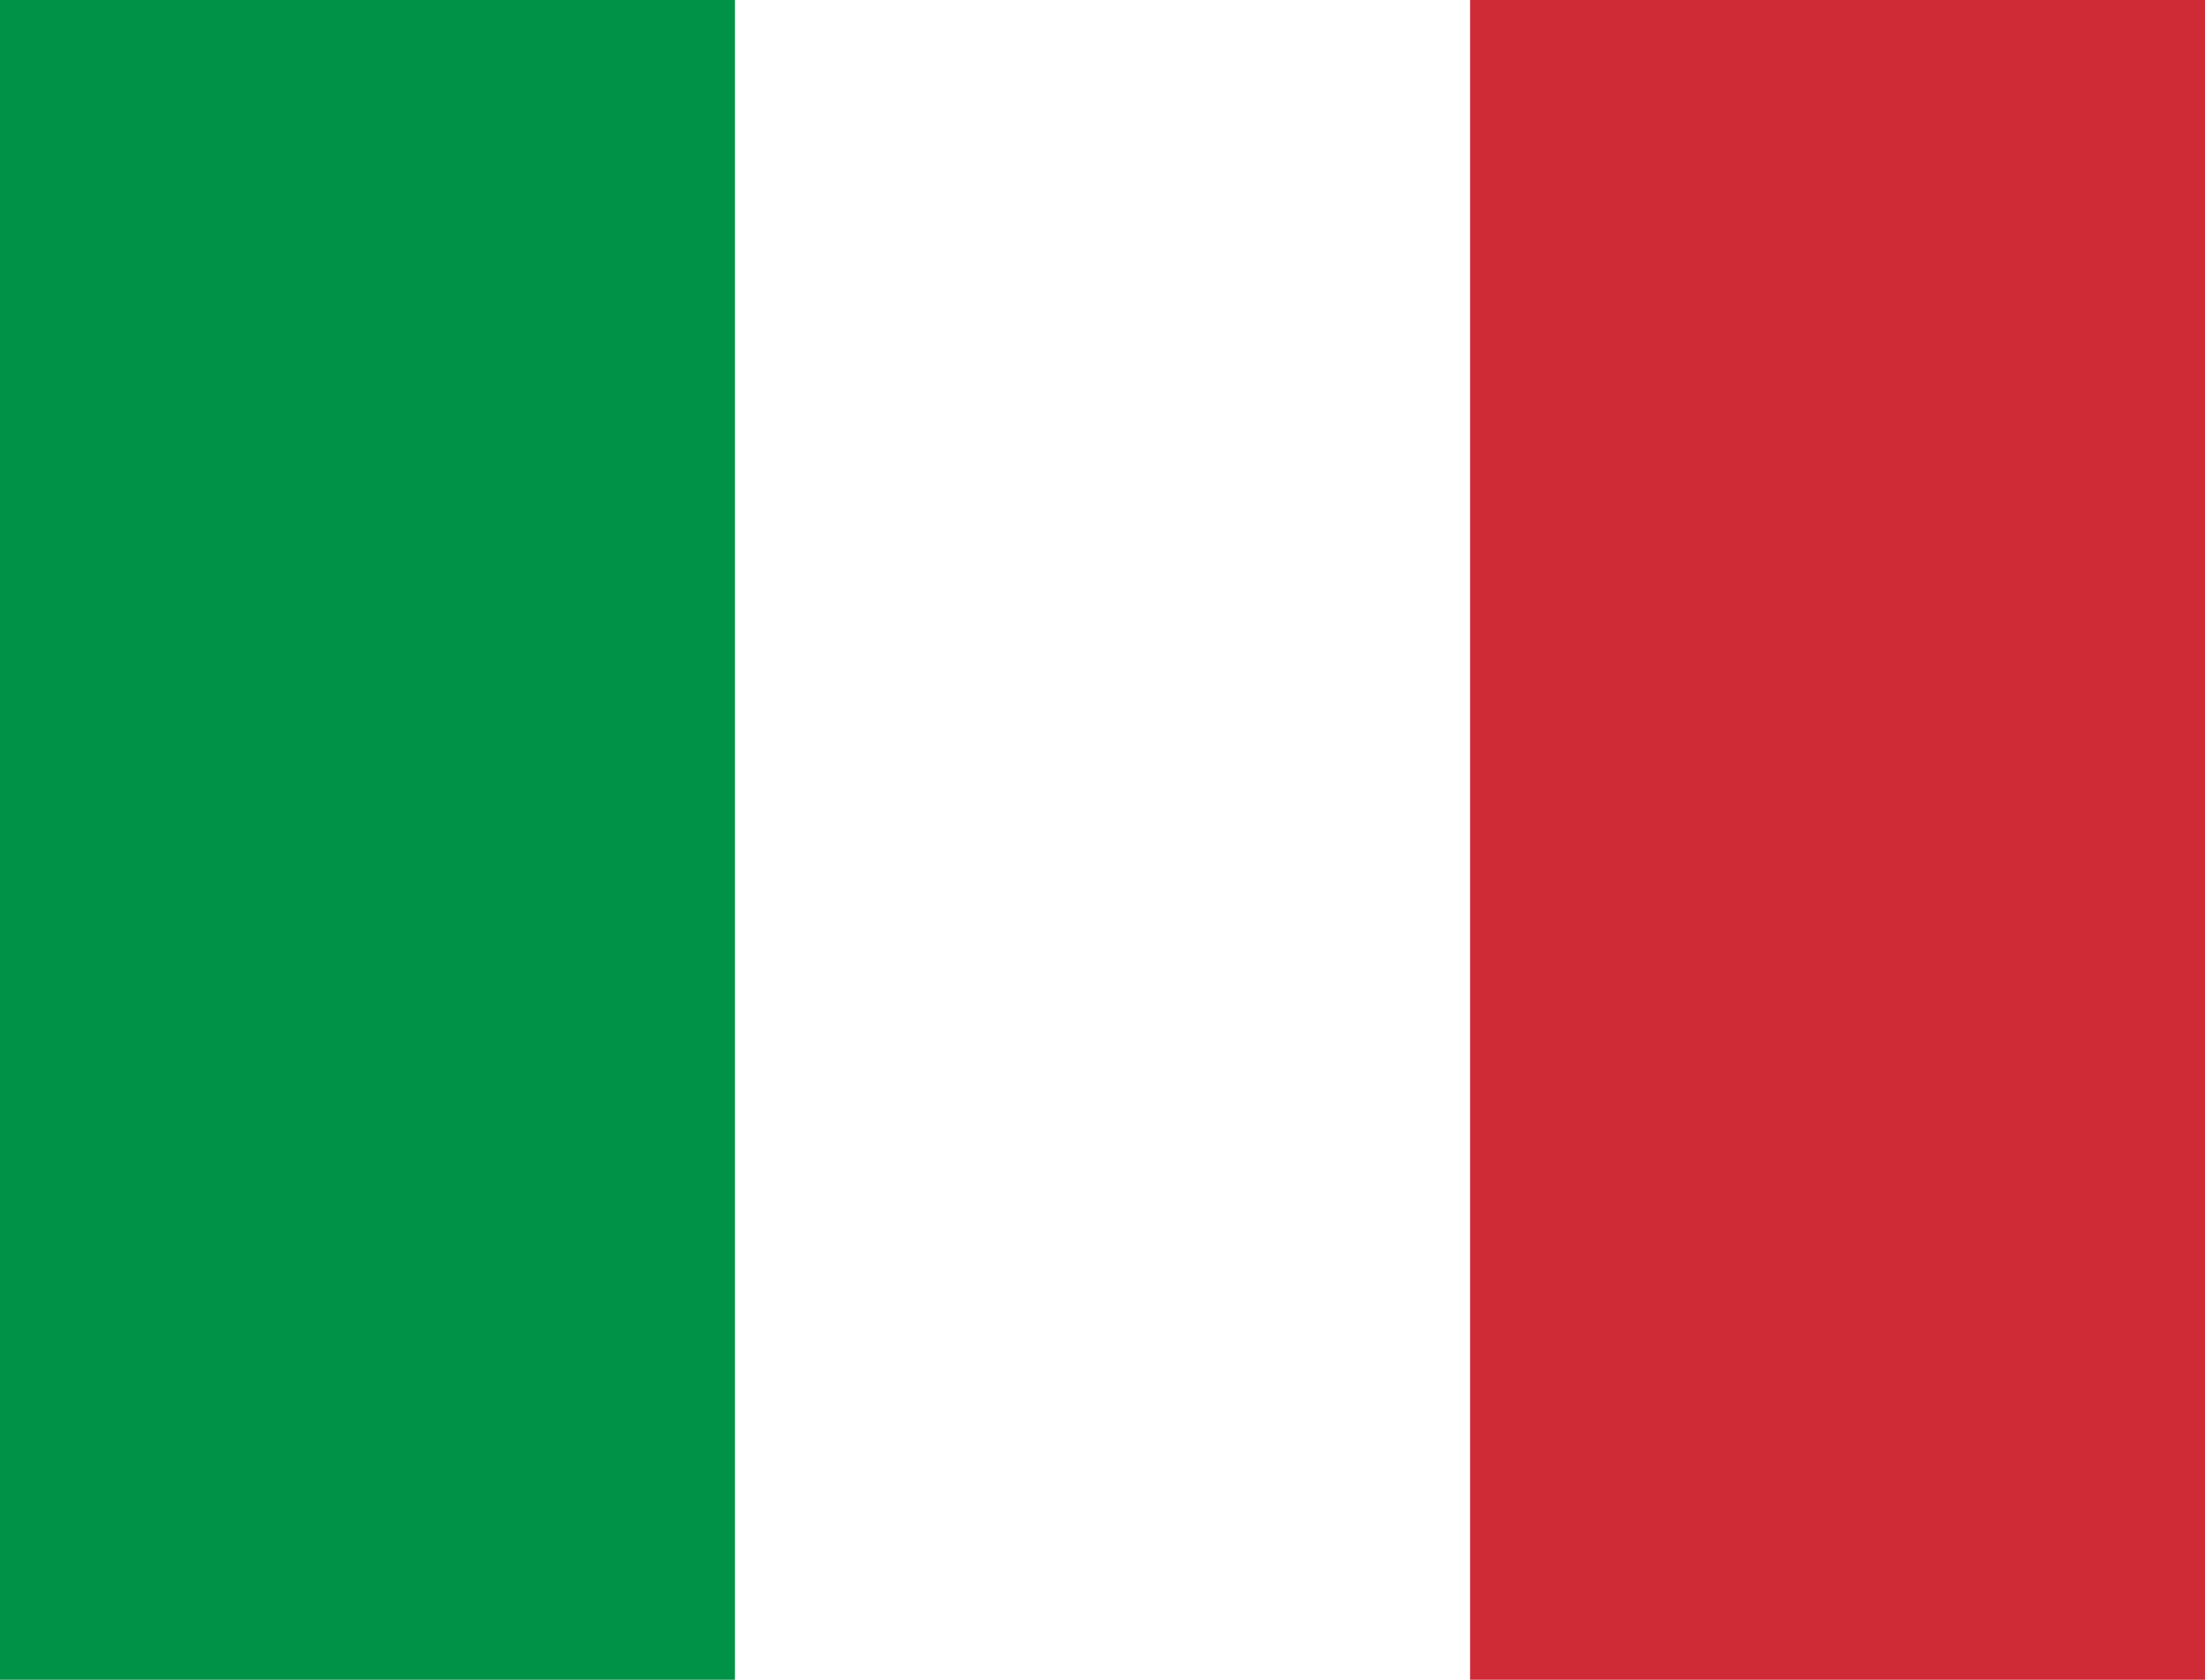
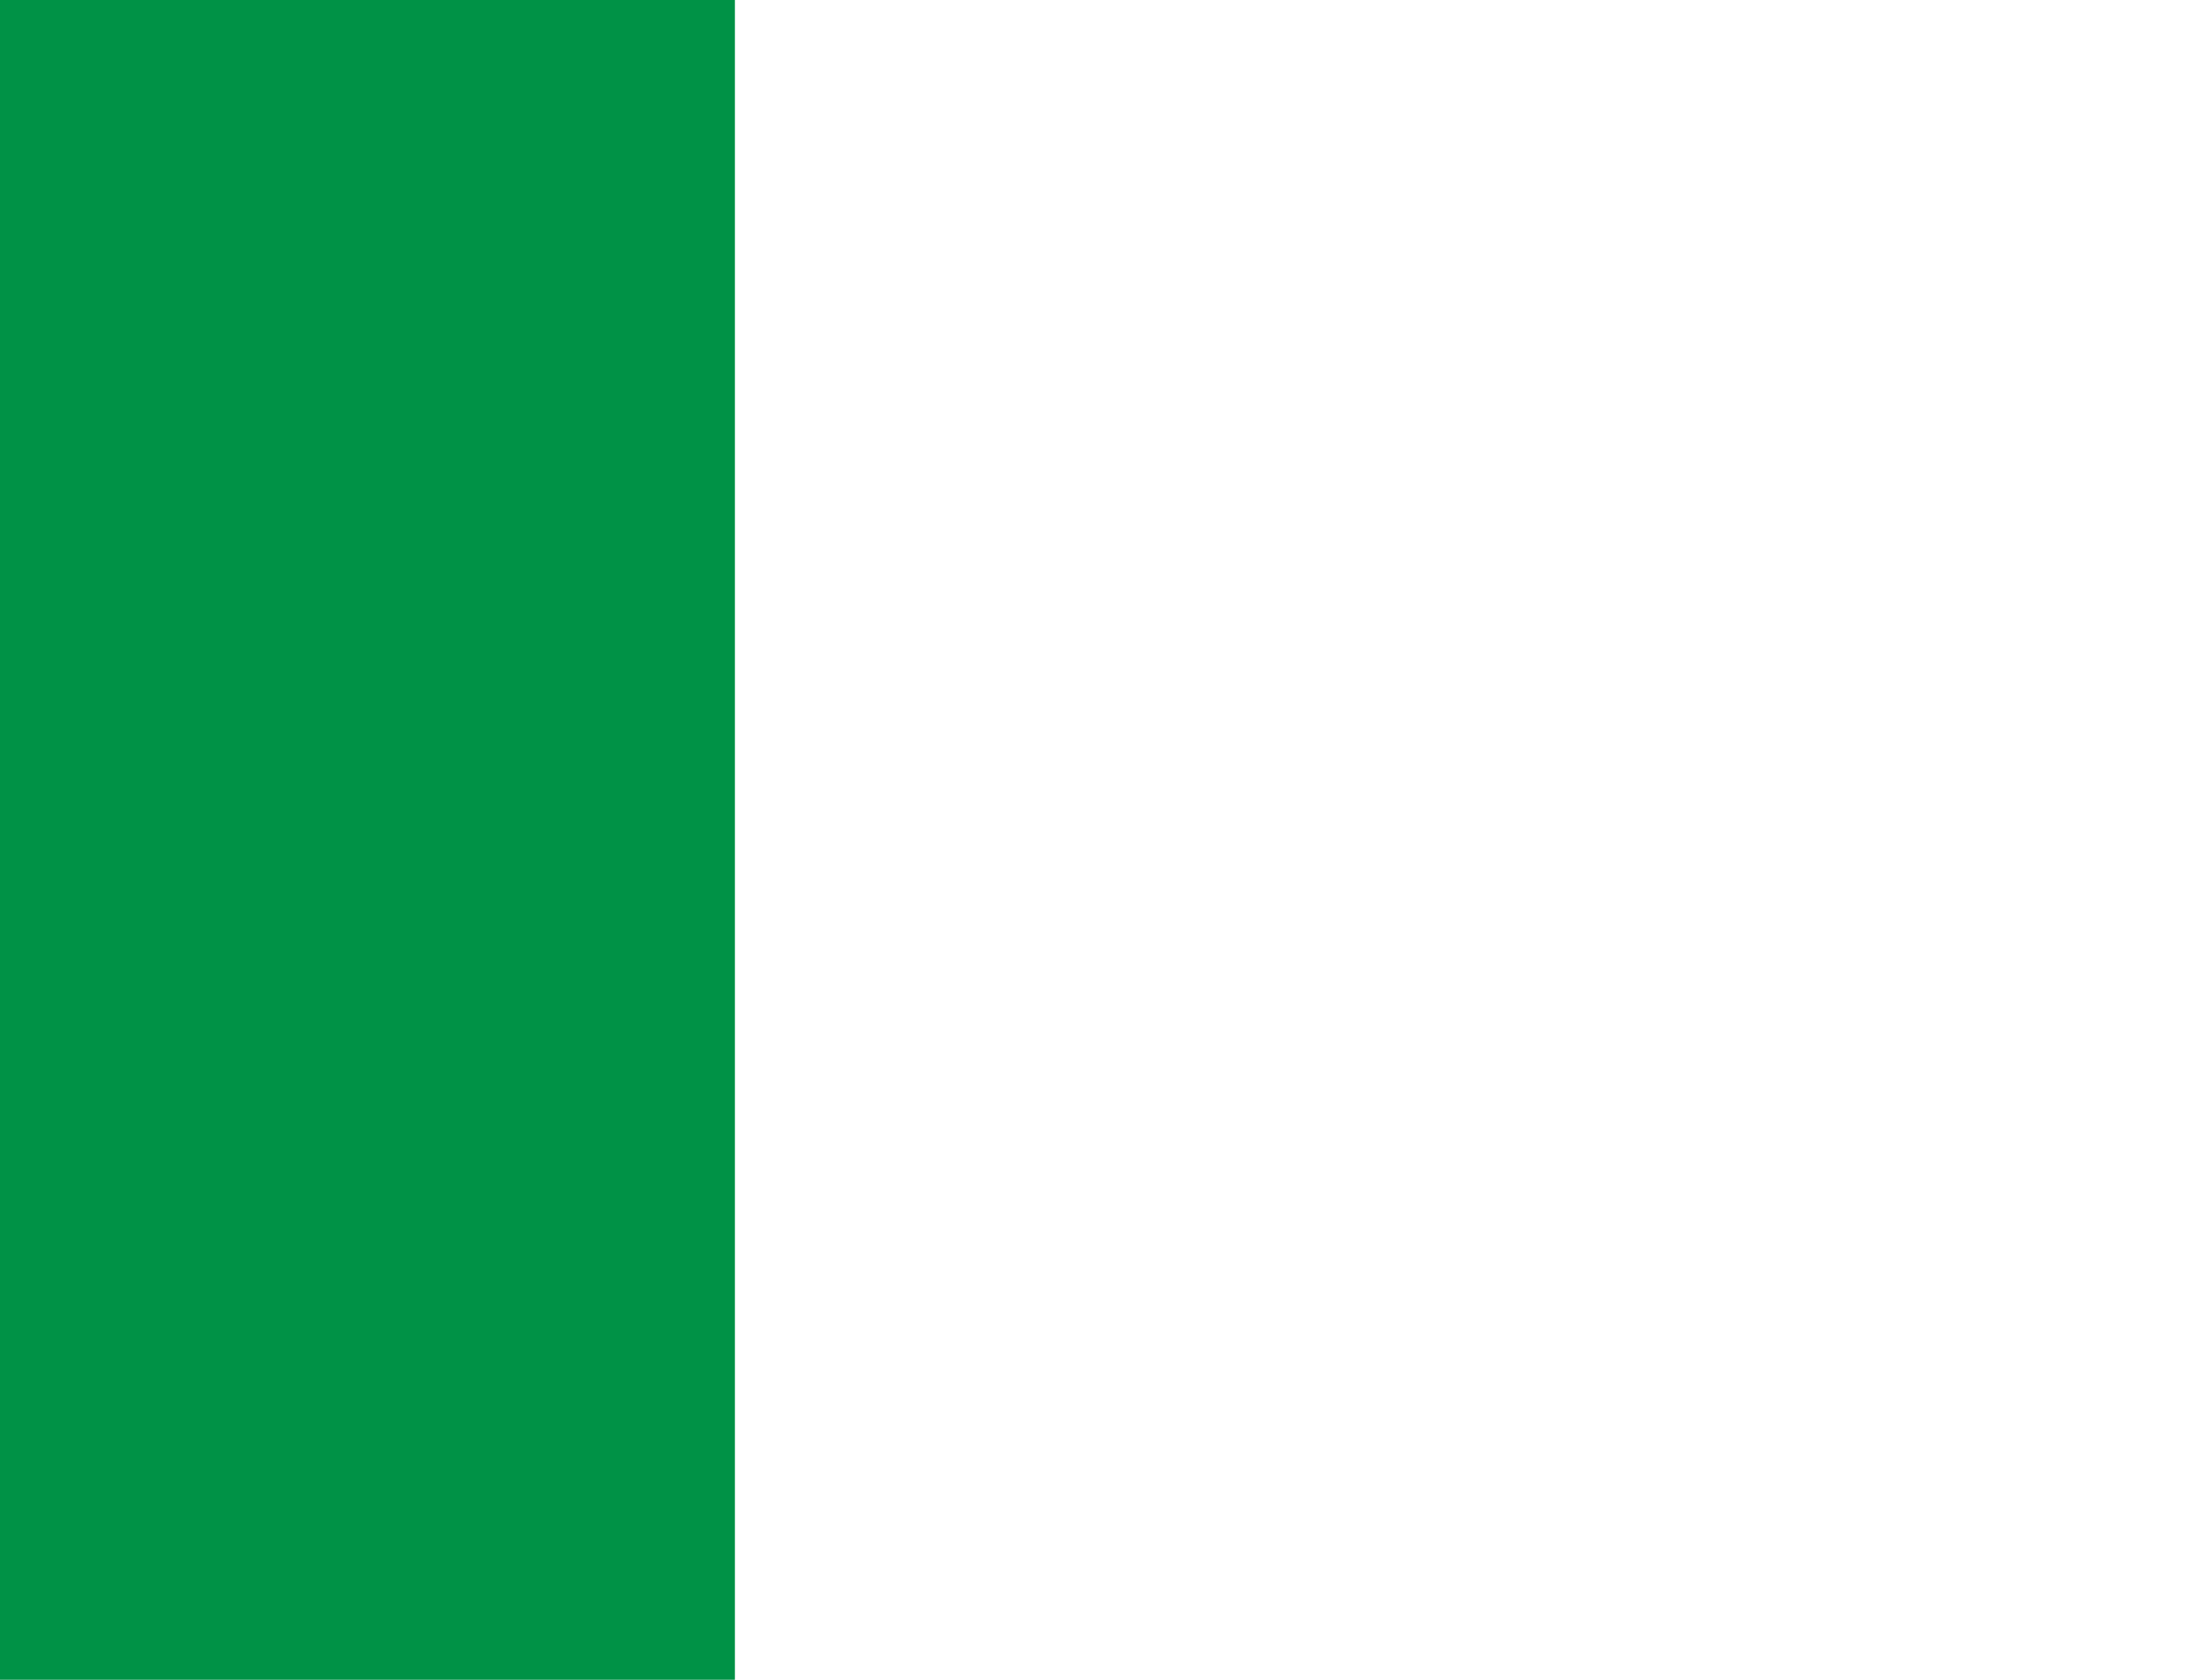
<svg xmlns="http://www.w3.org/2000/svg" width="21" height="16" viewBox="0 0 21 16" fill="none">
-   <path fill-rule="evenodd" clip-rule="evenodd" d="M0 0H21V16H0V0Z" fill="white" />
  <path fill-rule="evenodd" clip-rule="evenodd" d="M0 0H6.999V16H0V0Z" fill="#009246" />
-   <path fill-rule="evenodd" clip-rule="evenodd" d="M14.001 0H21V16H14.001V0Z" fill="#CE2B37" />
</svg>